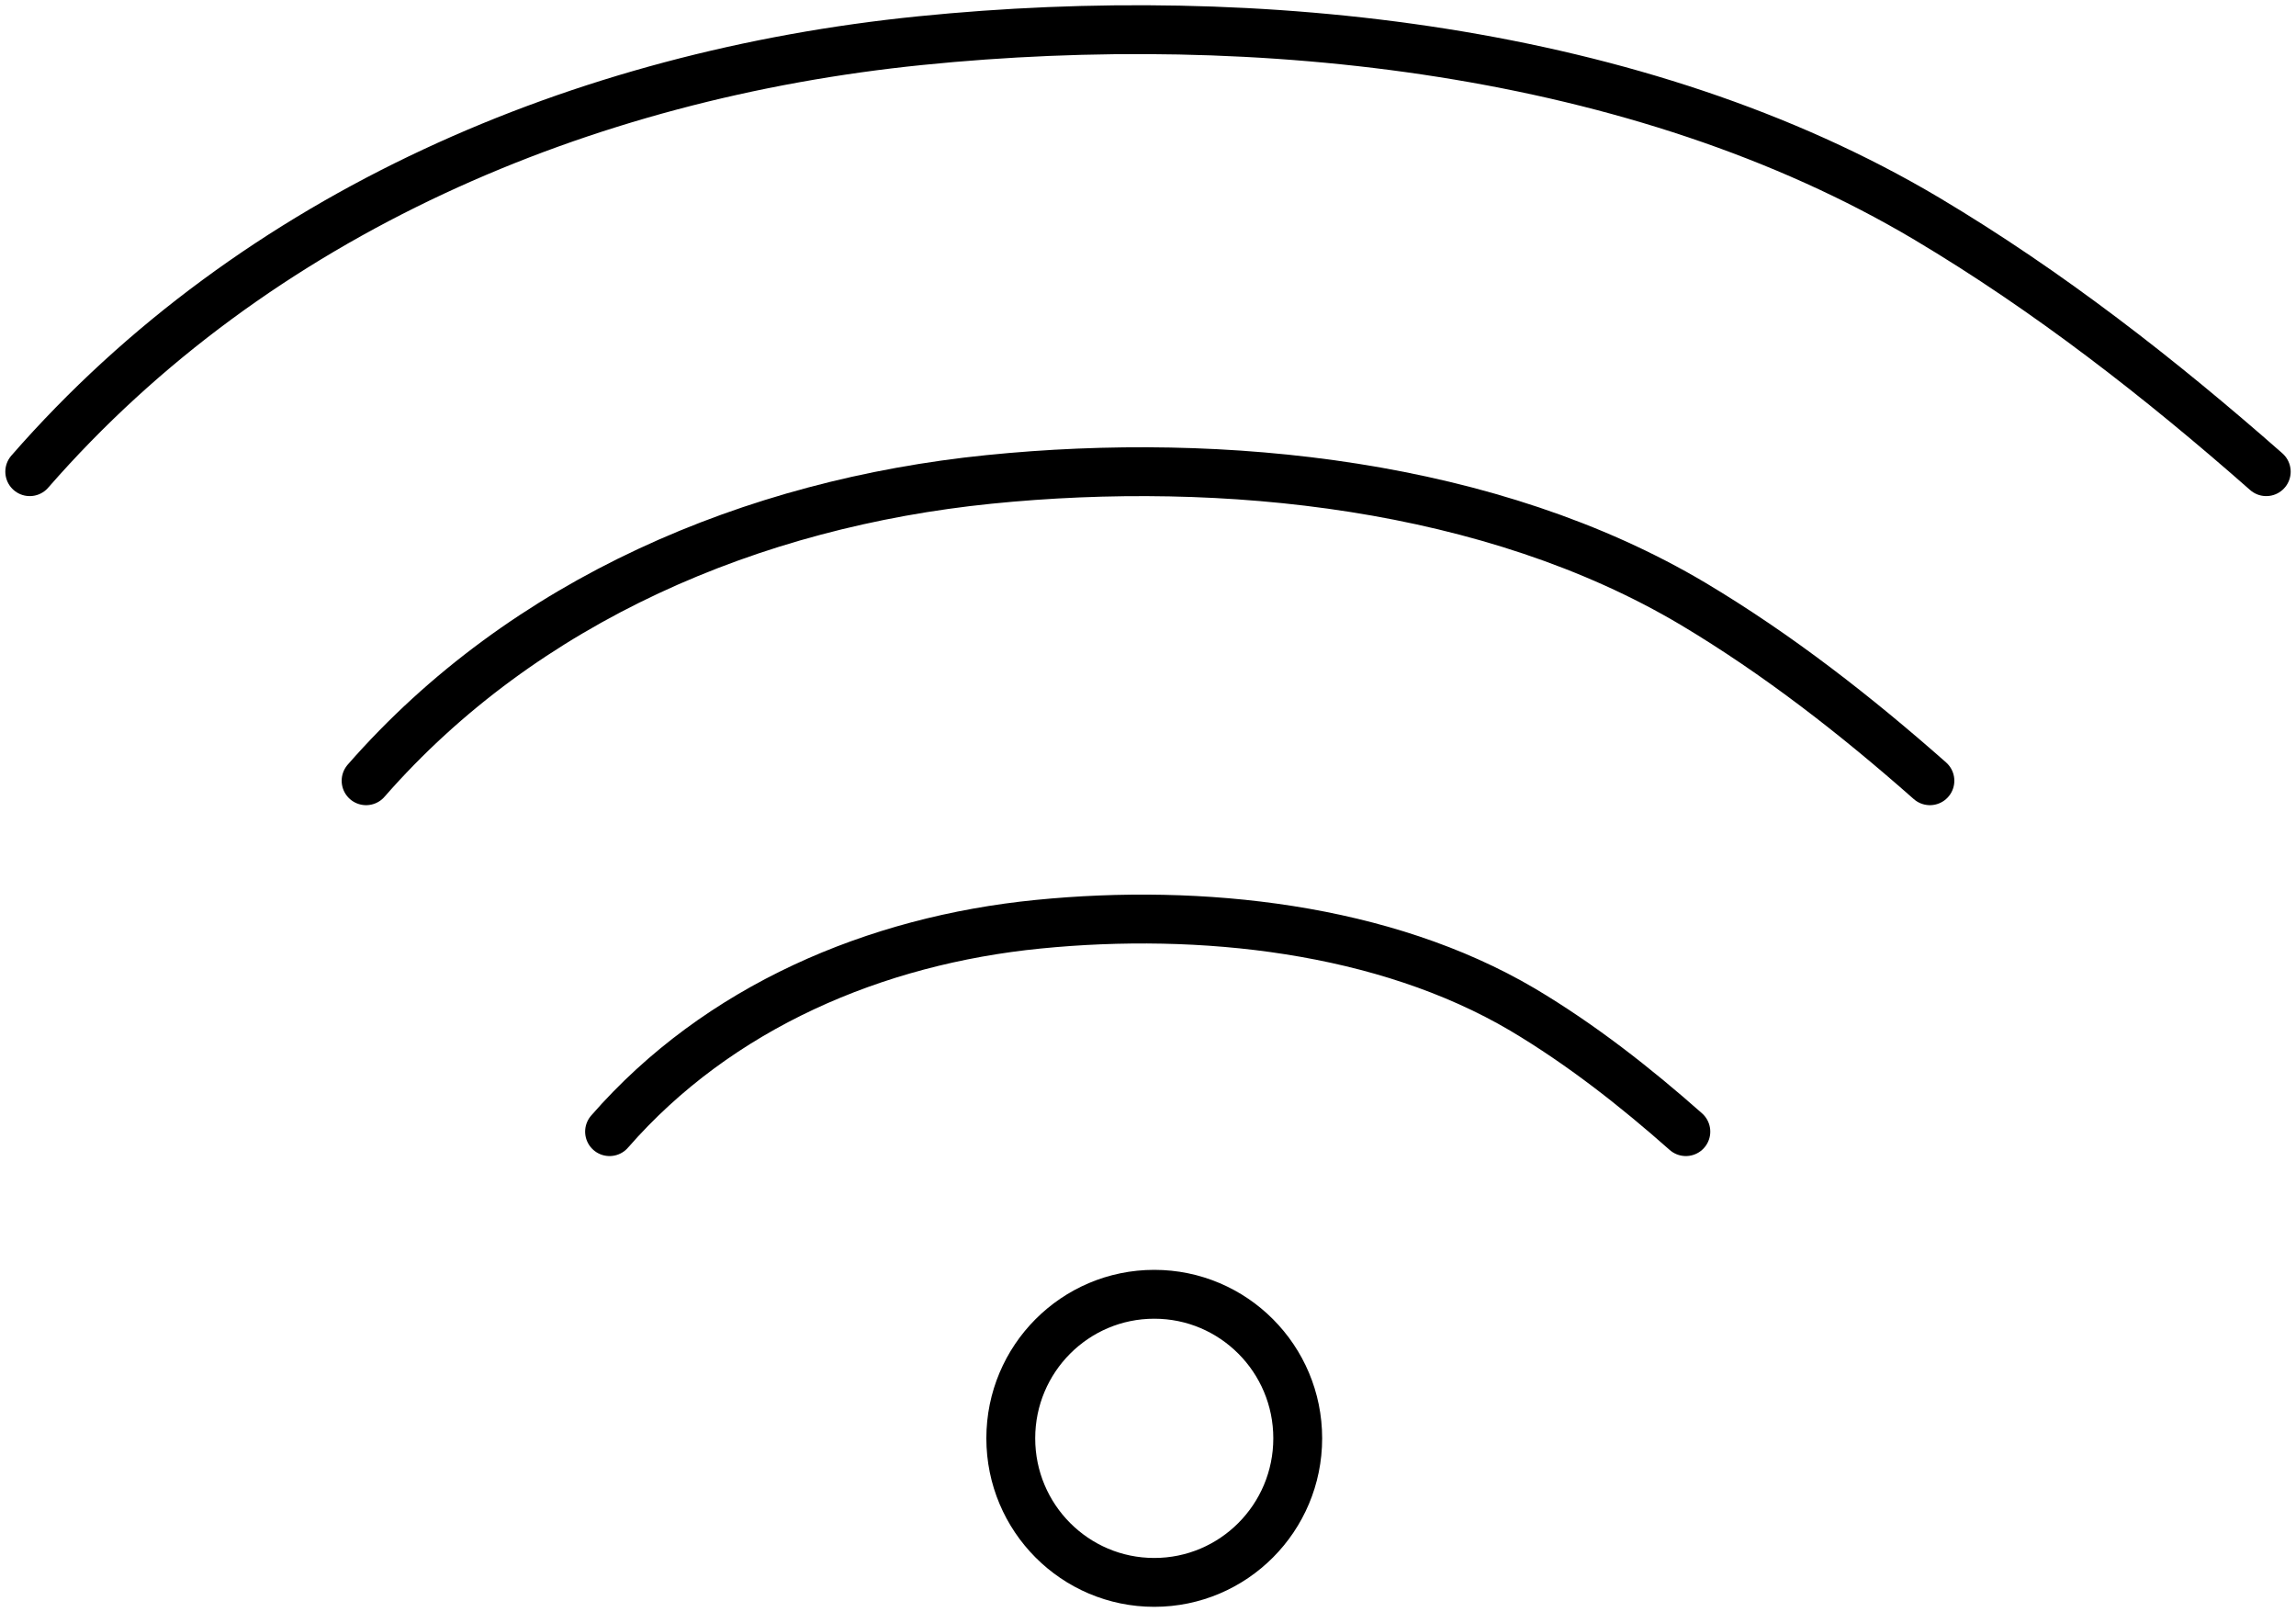
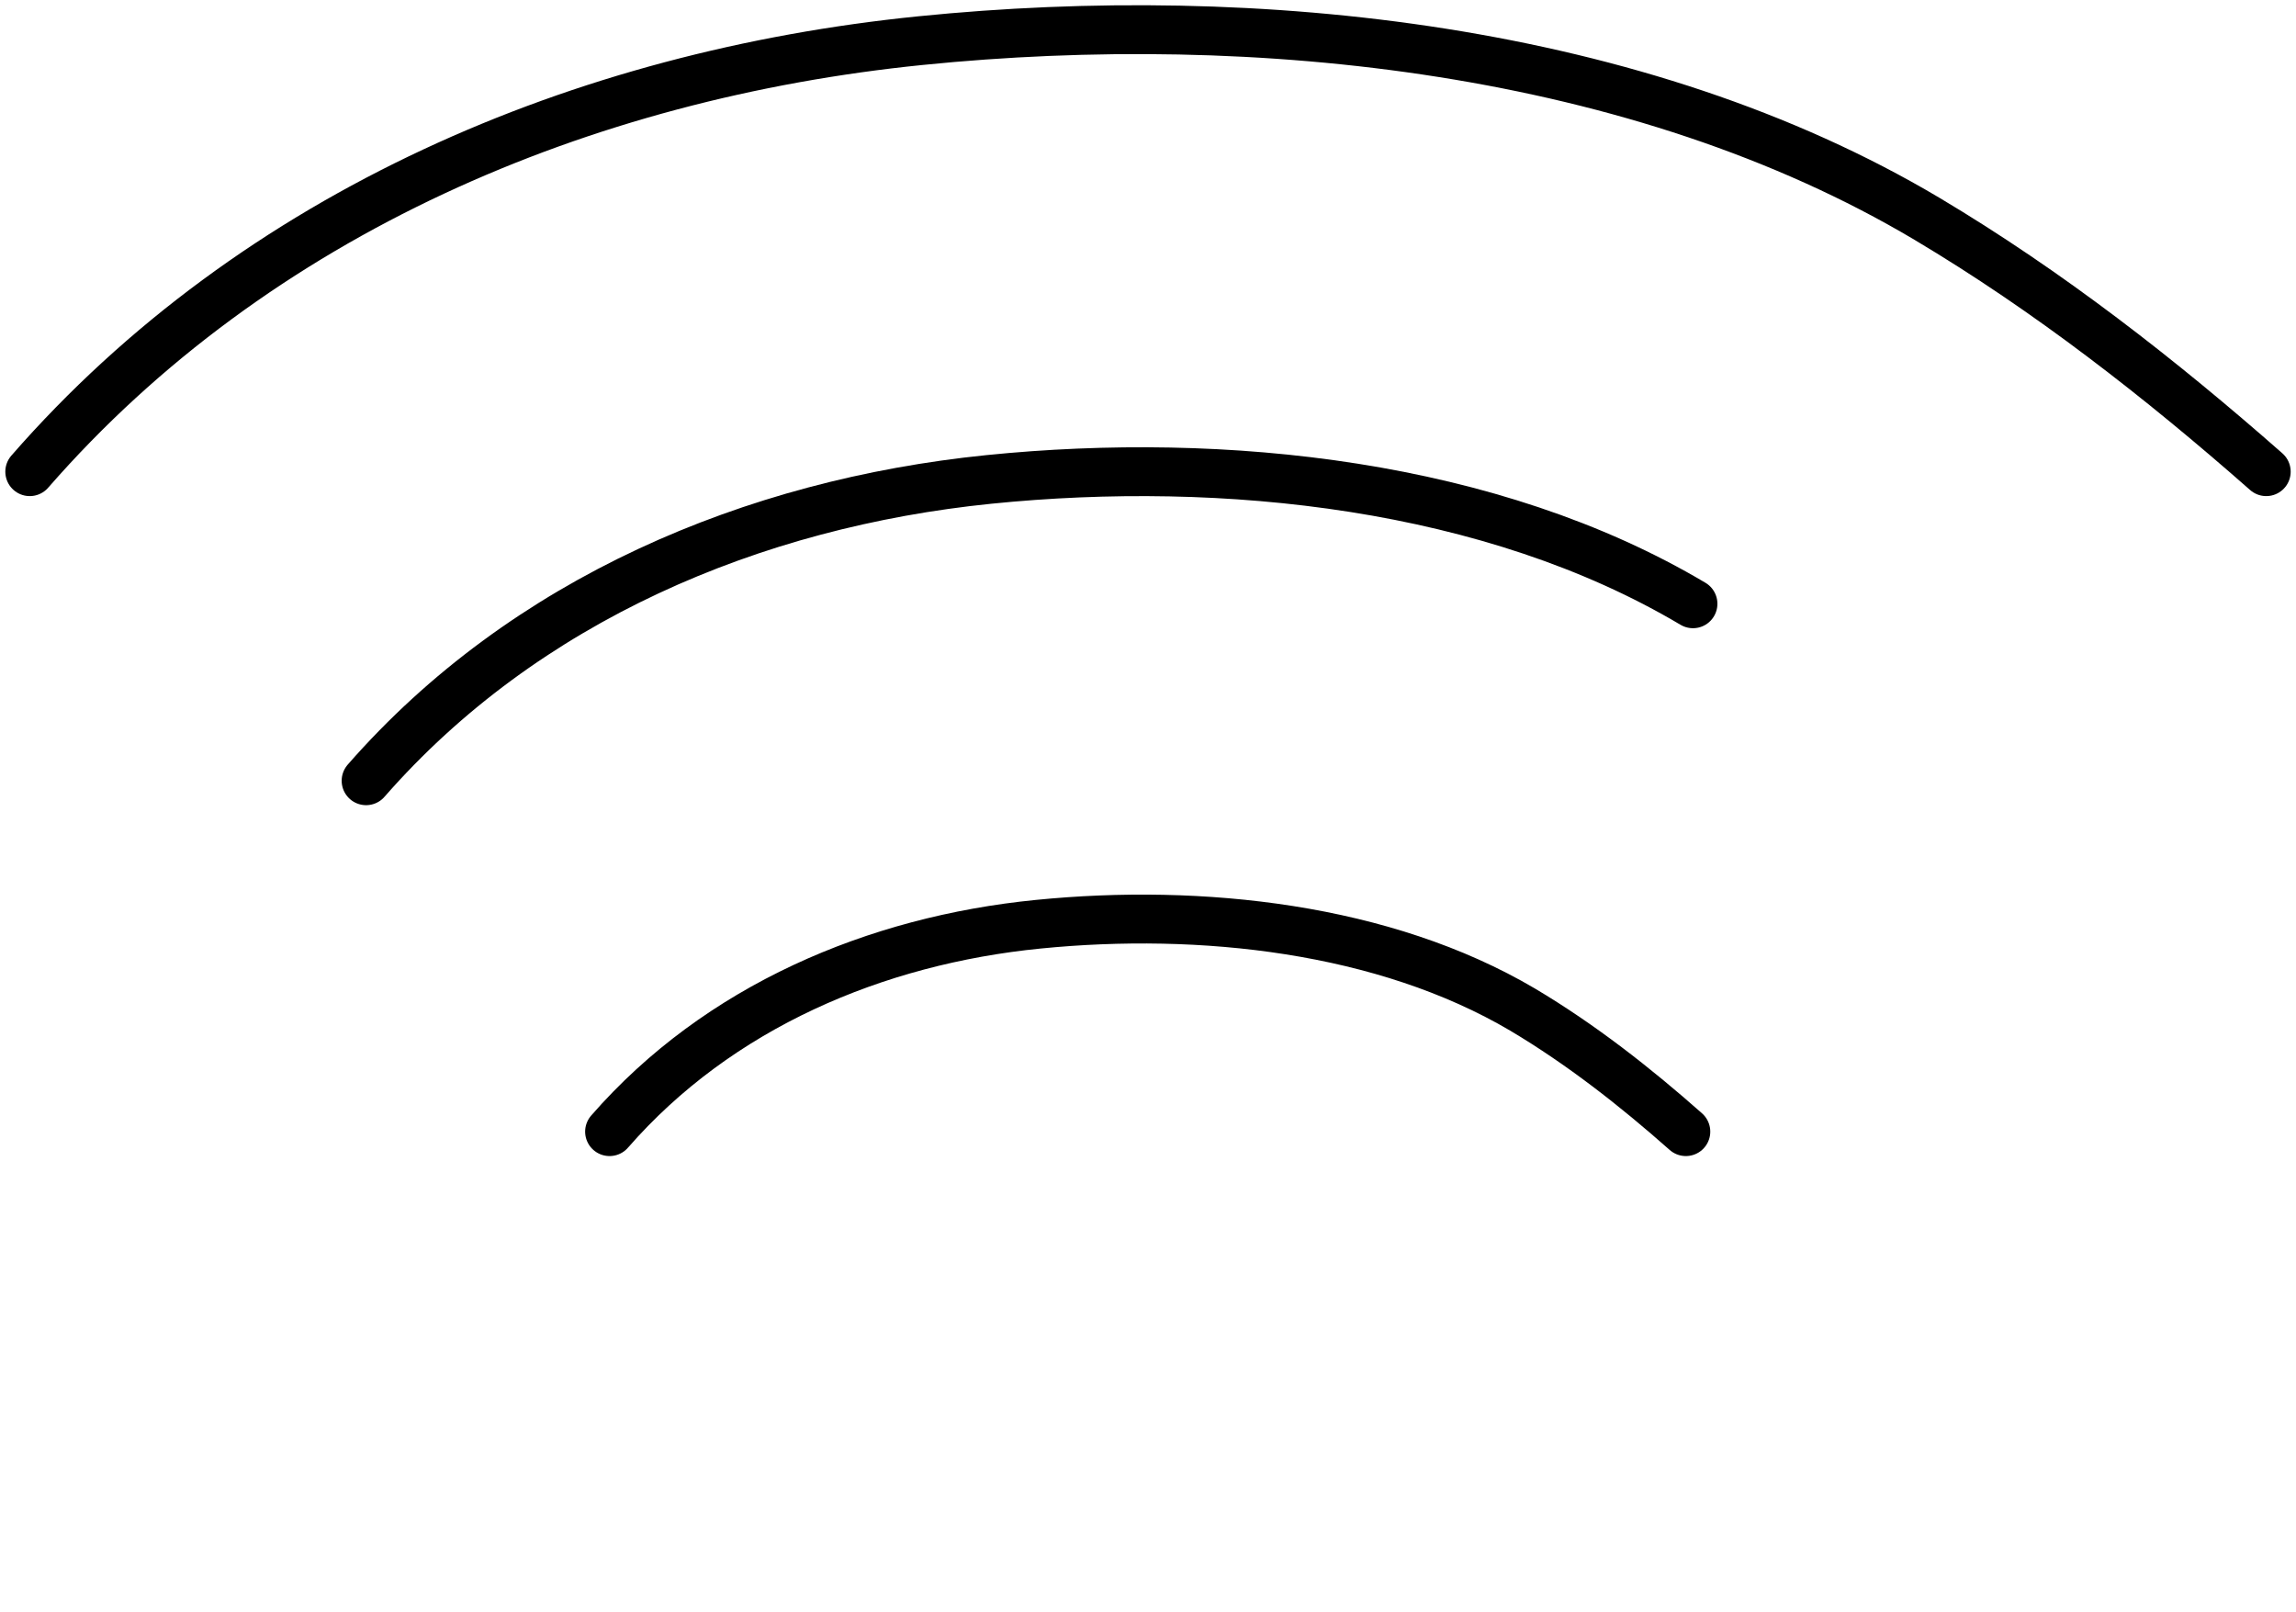
<svg xmlns="http://www.w3.org/2000/svg" width="47" height="33" viewBox="0 0 47 33" fill="none">
  <path d="M0.609 9.654C5.24 4.344 11.942 1.529 18.839 0.832C25.736 0.135 33.559 0.979 39.445 4.478C41.931 5.959 44.222 7.745 46.391 9.654" stroke="black" stroke-miterlimit="10" stroke-linecap="round" />
-   <path d="M7.494 15.98C10.736 12.273 15.415 10.303 20.24 9.813C25.066 9.324 30.537 9.911 34.656 12.358C36.398 13.398 37.995 14.646 39.506 15.98" stroke="black" stroke-miterlimit="10" stroke-linecap="round" />
+   <path d="M7.494 15.98C10.736 12.273 15.415 10.303 20.24 9.813C25.066 9.324 30.537 9.911 34.656 12.358" stroke="black" stroke-miterlimit="10" stroke-linecap="round" />
  <path d="M12.478 23.162C14.708 20.605 17.925 19.247 21.252 18.917C24.578 18.586 28.331 18.99 31.171 20.666C32.365 21.376 33.474 22.245 34.51 23.162" stroke="black" stroke-miterlimit="10" stroke-linecap="round" />
-   <path d="M23.628 32.388C25.25 32.388 26.565 31.068 26.565 29.439C26.565 27.811 25.25 26.491 23.628 26.491C22.006 26.491 20.691 27.811 20.691 29.439C20.691 31.068 22.006 32.388 23.628 32.388Z" stroke="black" stroke-miterlimit="10" />
</svg>